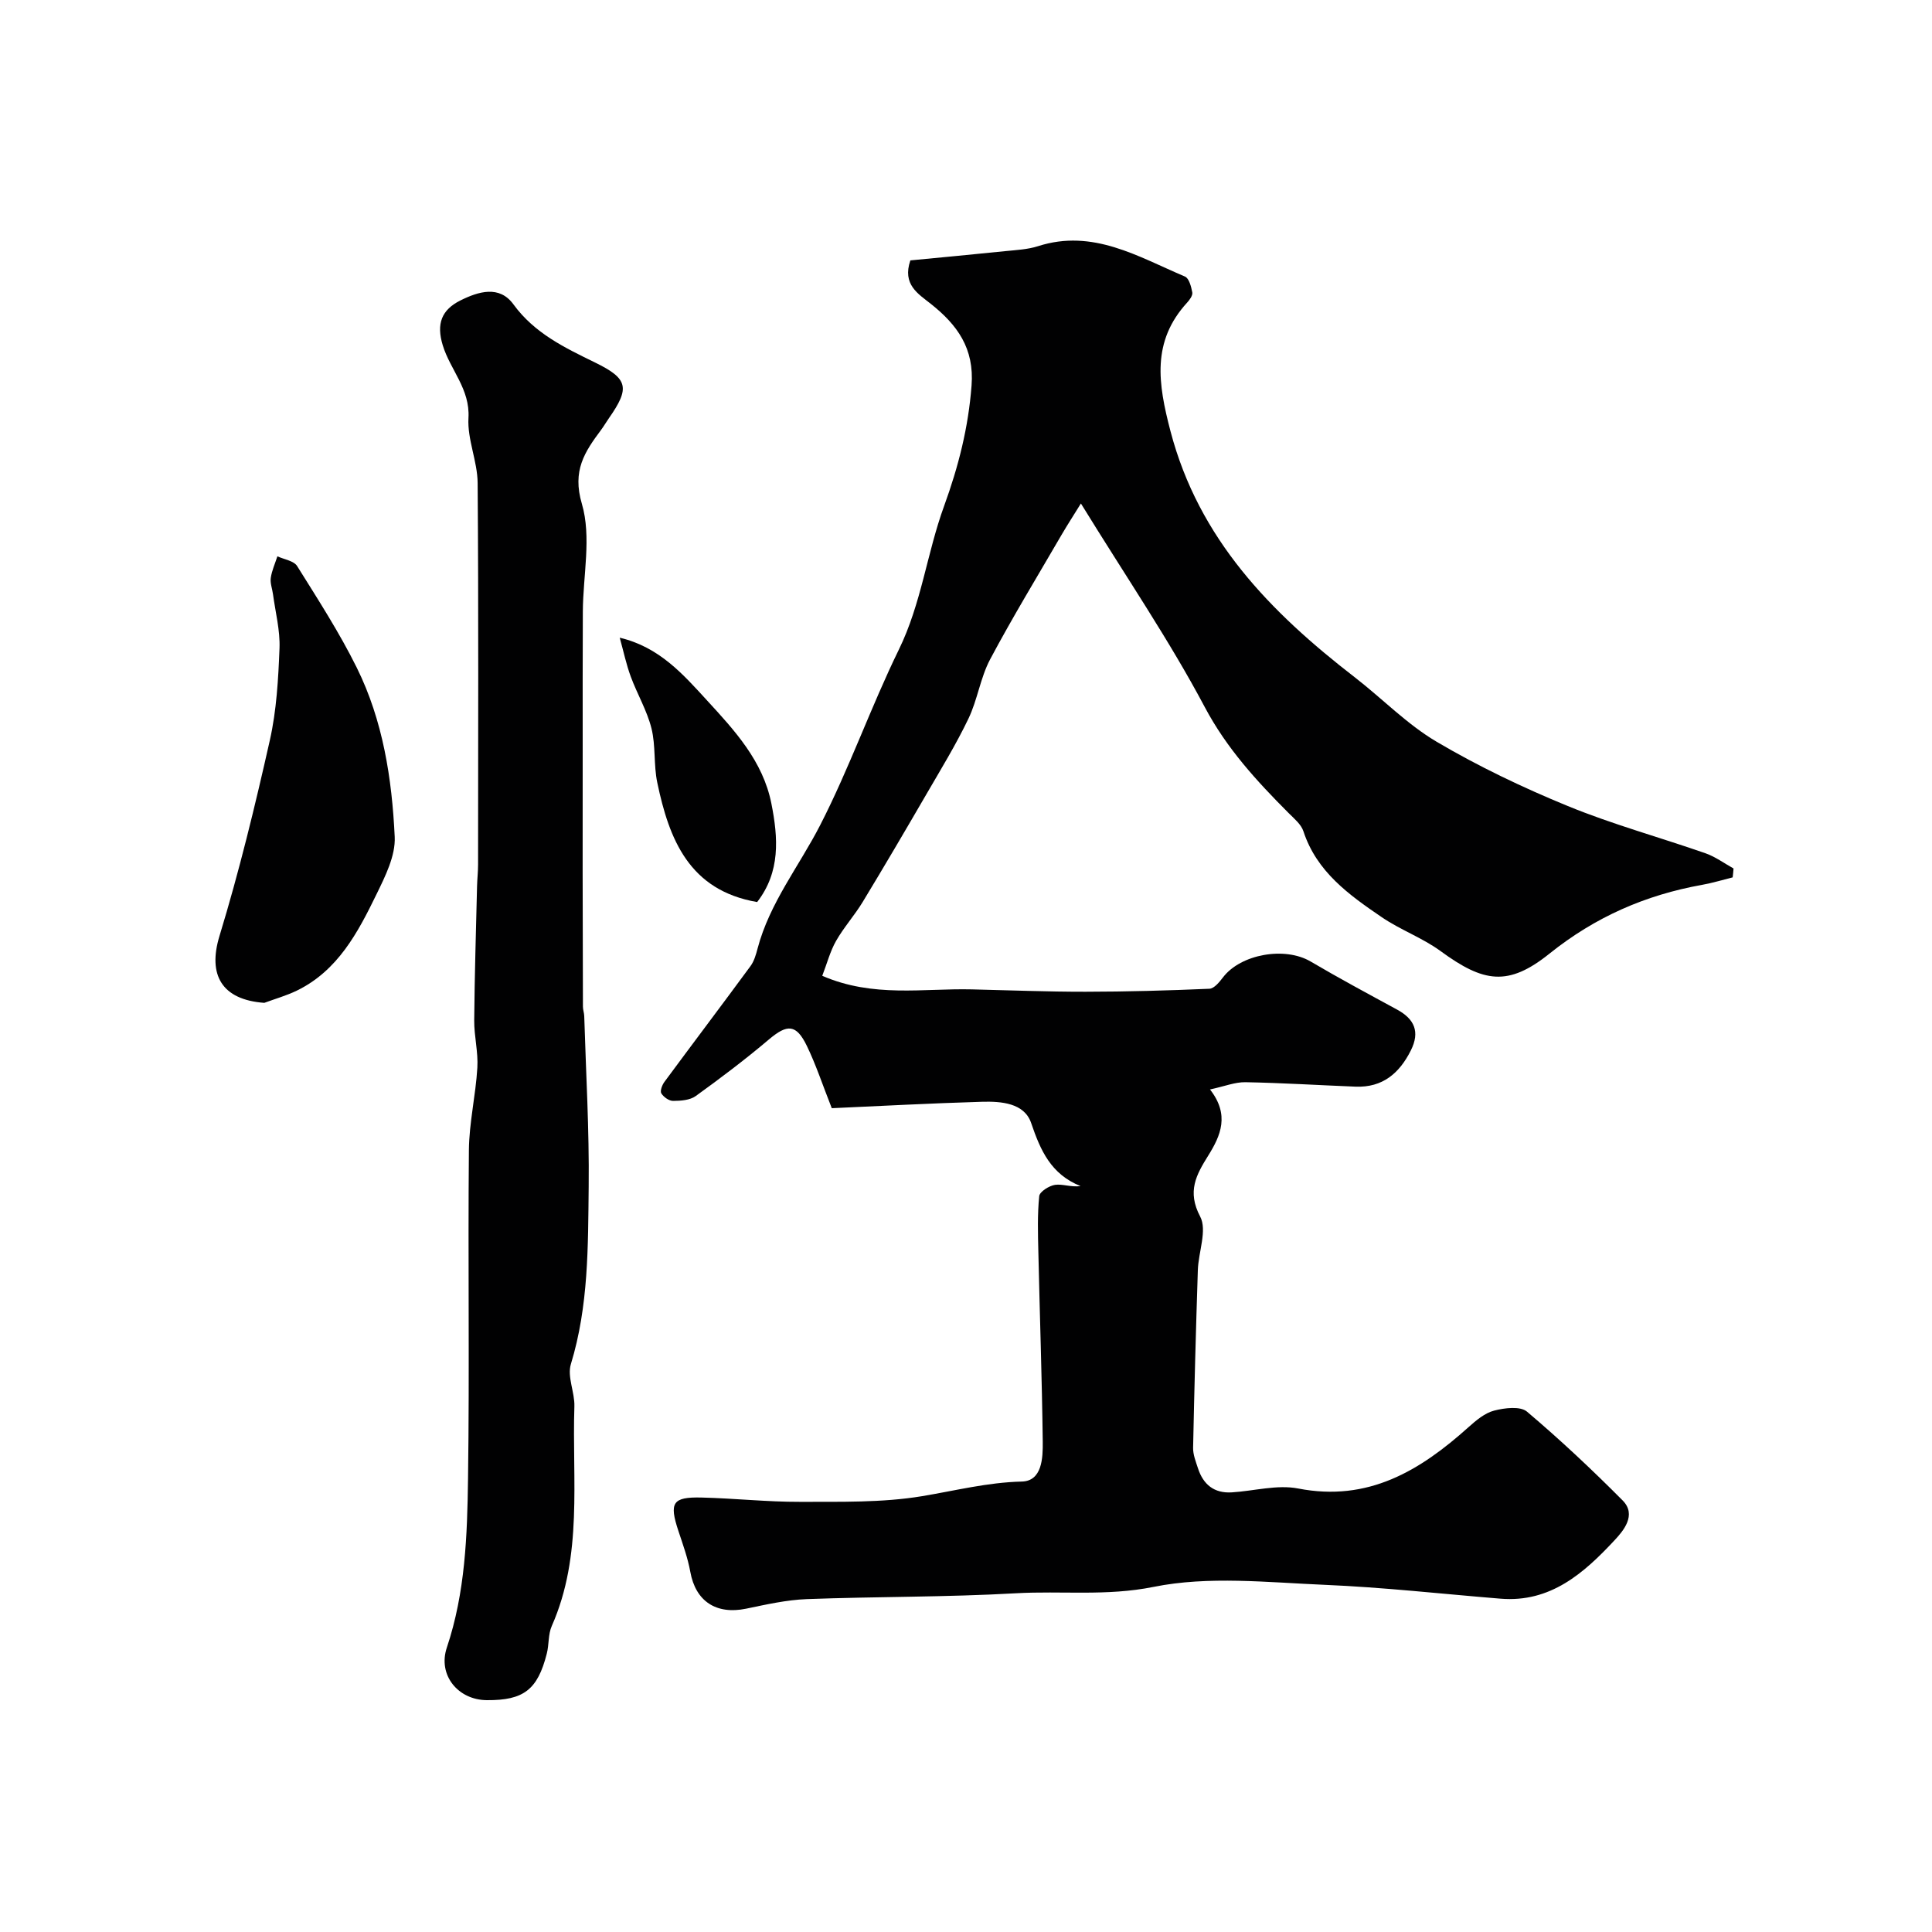
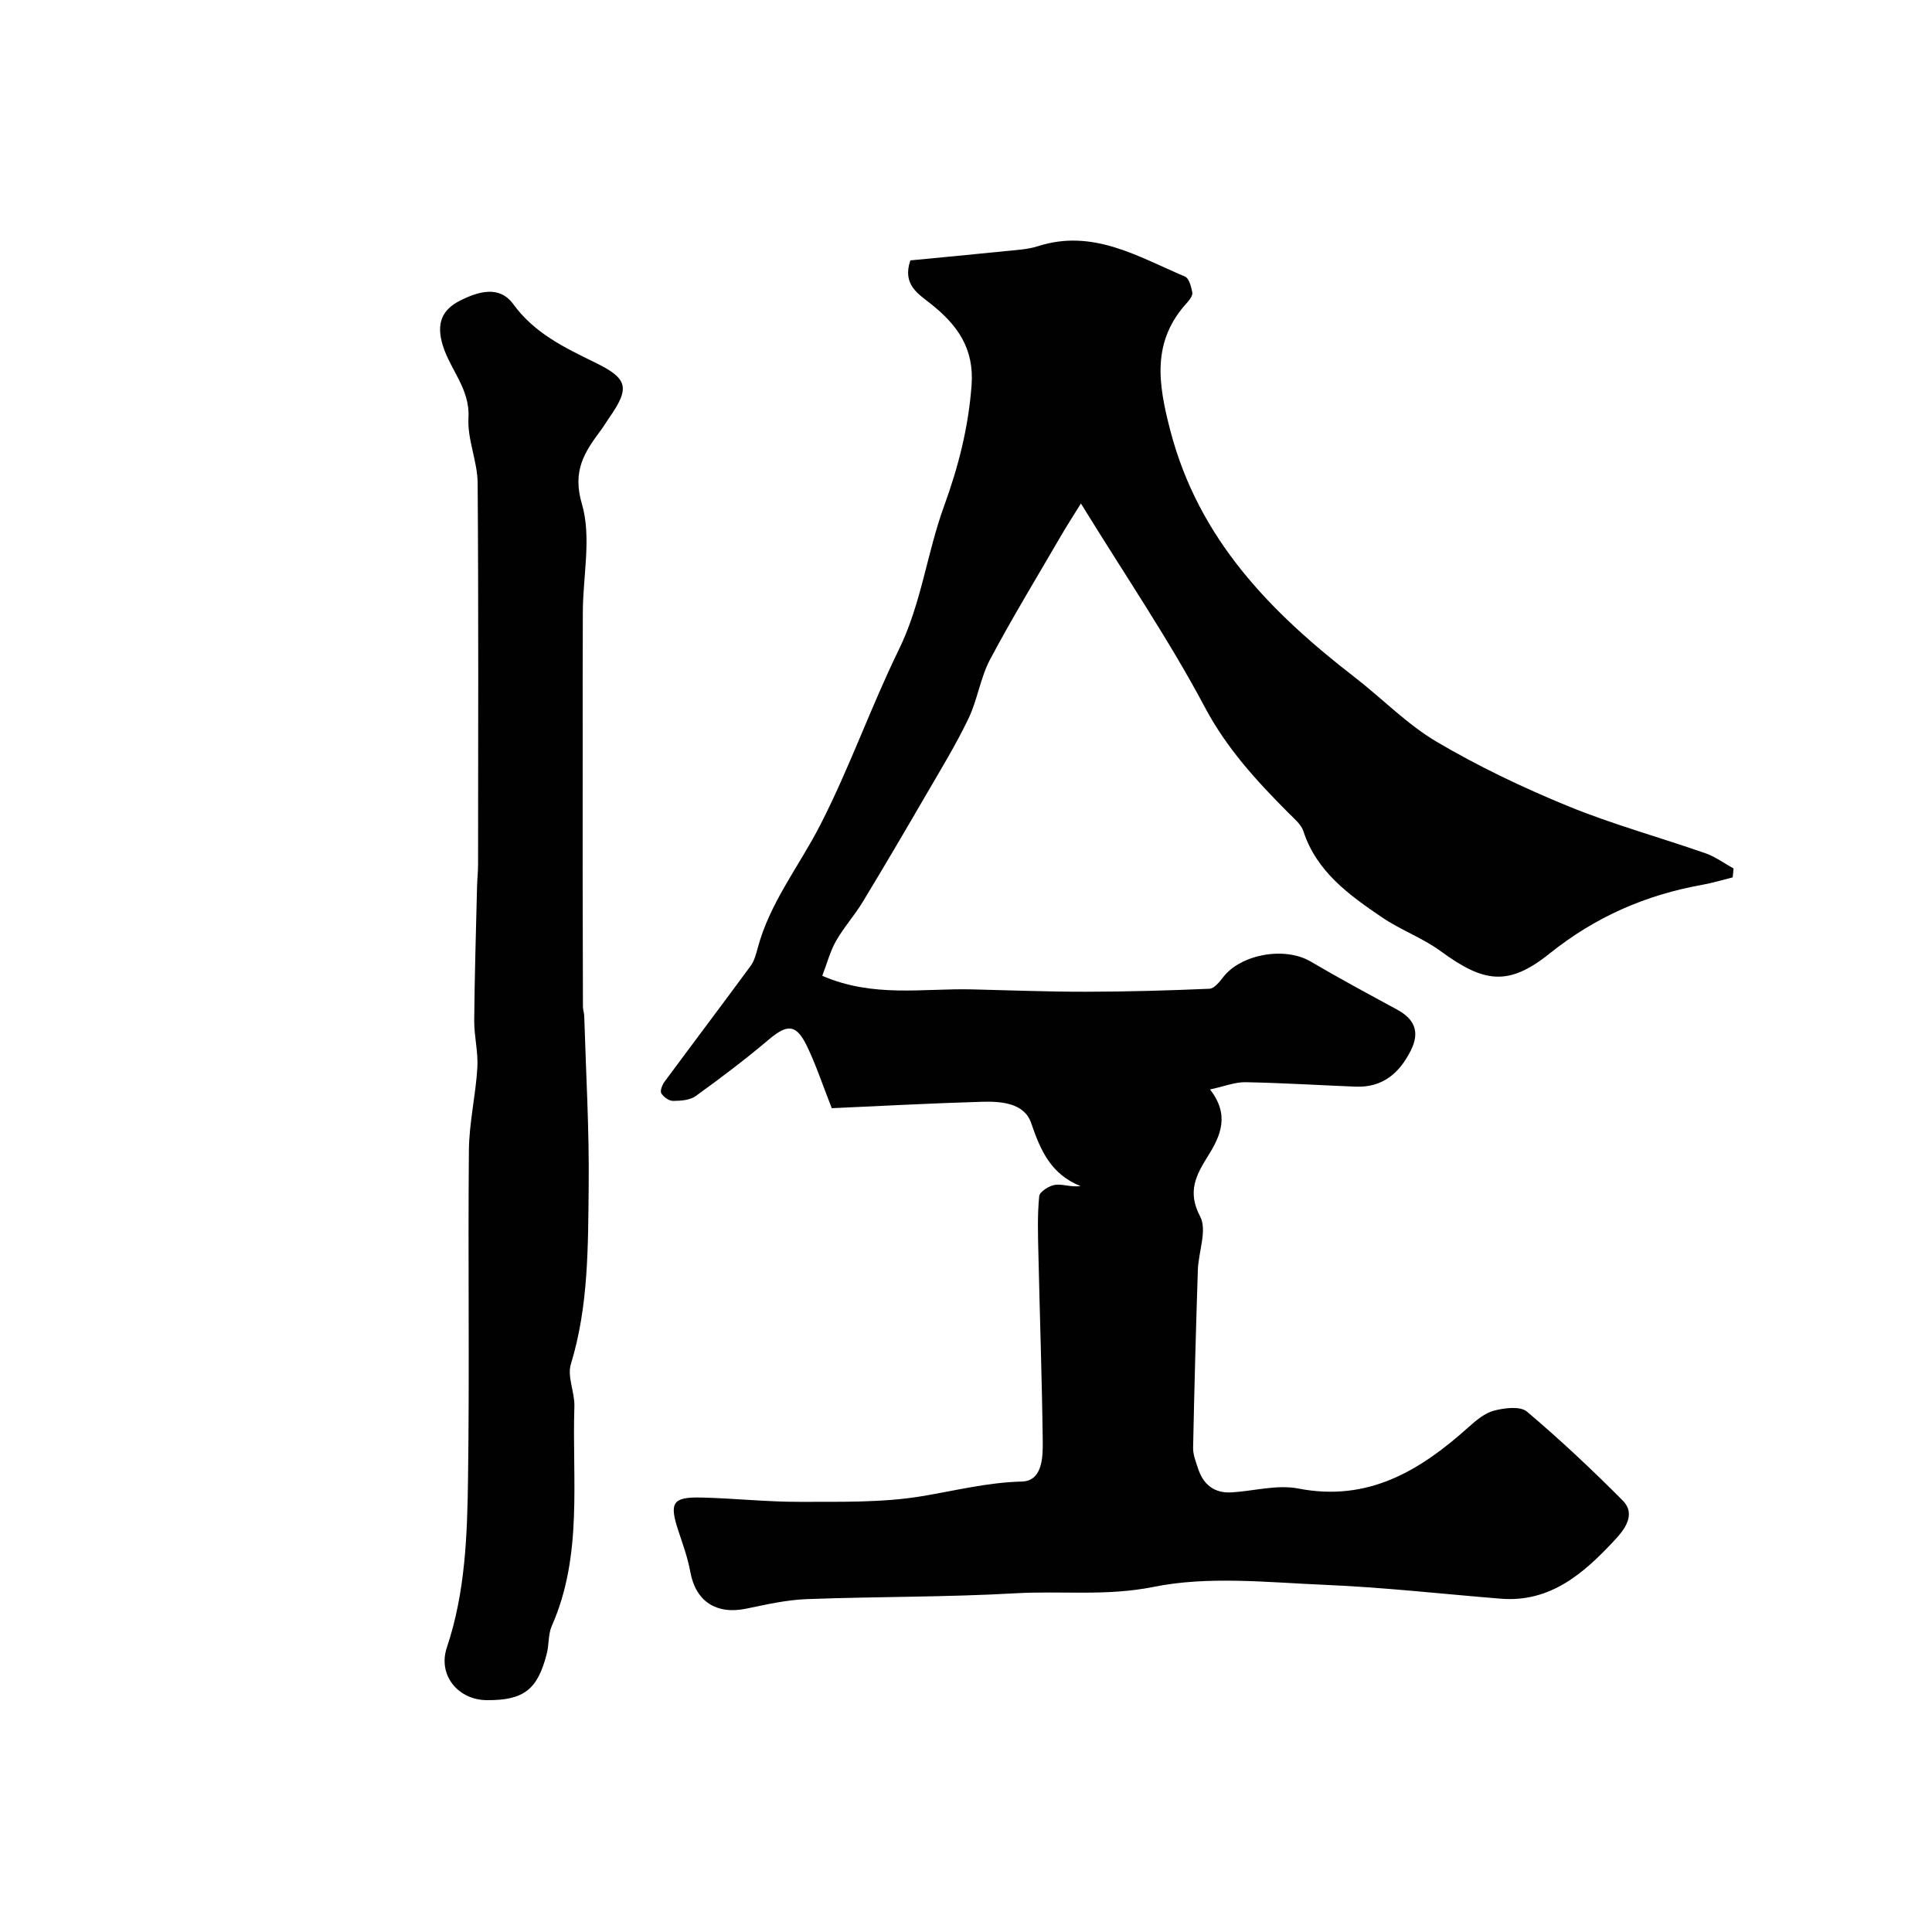
<svg xmlns="http://www.w3.org/2000/svg" enable-background="new 0 0 400 400" viewBox="0 0 400 400">
  <g fill="#010102">
    <path d="m358.73 181.65c-2.09.52-4.17 1.16-6.29 1.54-11.75 2.1-22.18 6.66-31.64 14.25-8.57 6.87-13.65 5.98-22.52-.51-3.77-2.76-8.34-4.4-12.21-7.04-6.76-4.61-13.46-9.38-16.21-17.78-.47-1.44-1.92-2.63-3.07-3.78-6.63-6.65-12.82-13.38-17.37-21.96-7.31-13.78-16.15-26.74-25.63-42.13-1.4 2.27-2.76 4.36-4.01 6.5-4.98 8.57-10.14 17.04-14.79 25.78-2.02 3.81-2.61 8.37-4.49 12.28-2.57 5.36-5.7 10.47-8.69 15.62-4.34 7.47-8.71 14.92-13.19 22.31-1.69 2.79-3.92 5.26-5.53 8.09-1.22 2.15-1.86 4.64-2.85 7.21 10.56 4.58 20.87 2.57 30.97 2.81 7.84.18 15.69.5 23.54.49 8.55-.01 17.11-.25 25.65-.62.98-.04 2.07-1.39 2.81-2.36 3.67-4.81 12.79-6.43 18.14-3.28 5.88 3.46 11.89 6.69 17.89 9.95 3.62 1.96 4.78 4.61 2.87 8.44-2.37 4.74-5.86 7.74-11.45 7.52-7.6-.3-15.2-.78-22.8-.92-2.15-.04-4.31.85-7.34 1.5 4.11 5.26 2.21 9.56-.36 13.68-2.48 3.98-4.43 7.42-1.68 12.63 1.49 2.82-.36 7.34-.48 11.1-.4 12.26-.73 24.52-.98 36.78-.03 1.41.56 2.86 1.01 4.25 1.09 3.36 3.35 5.2 6.98 4.98 4.6-.28 9.4-1.65 13.77-.8 14.5 2.82 25.23-3.7 35.27-12.71 1.56-1.4 3.36-2.92 5.3-3.42 2.16-.56 5.4-.96 6.79.21 6.87 5.81 13.45 11.99 19.8 18.38 3.01 3.02.1 6.36-1.68 8.27-6.31 6.77-13.24 12.93-23.59 12.08-12.15-.99-24.29-2.36-36.46-2.87-11.81-.5-24.01-1.87-35.38.43-9.72 1.96-19.05.78-28.51 1.32-14.4.82-28.86.67-43.28 1.21-4.21.16-8.41 1.12-12.56 1.98-6.22 1.28-10.47-1.55-11.56-7.63-.52-2.86-1.53-5.65-2.45-8.42-1.96-5.9-1.26-7.11 4.8-6.96 6.77.16 13.53.91 20.3.89 8.45-.03 17.03.2 25.31-1.17 6.88-1.14 13.56-2.86 20.67-3.03 4.21-.1 4.38-4.88 4.34-8.24-.16-13.1-.62-26.2-.91-39.3-.09-3.85-.21-7.73.18-11.55.09-.92 2.05-2.16 3.28-2.34 1.55-.22 3.24.51 5.28.26-6.15-2.47-8.3-7.39-10.23-13.06-1.41-4.15-6.19-4.51-10.16-4.4-10.57.31-21.14.88-31.12 1.33-1.91-4.84-3.27-8.99-5.15-12.88-2.21-4.57-4.07-4.57-7.89-1.33-4.86 4.11-9.96 7.97-15.12 11.69-1.2.87-3.1 1-4.68 1.01-.85.01-1.97-.79-2.45-1.56-.3-.48.16-1.72.63-2.36 5.92-8.02 11.94-15.97 17.84-24 .74-1.01 1.12-2.35 1.45-3.6 2.49-9.47 8.6-17.06 12.96-25.56 6.06-11.8 10.47-24.43 16.3-36.36 4.66-9.53 5.82-19.99 9.35-29.68 3-8.25 5.04-16.28 5.7-24.99.59-7.7-2.95-12.55-8.41-16.89-2.65-2.11-5.97-4.01-4.26-9.02 6.39-.62 13.04-1.23 19.69-1.92 2.27-.23 4.63-.34 6.77-1.03 11.35-3.64 20.71 2.2 30.4 6.3.84.36 1.29 2.1 1.51 3.28.12.62-.53 1.52-1.05 2.09-7.41 8.09-6.04 16.79-3.47 26.62 5.87 22.39 20.72 37.5 38.14 50.96 5.71 4.42 10.84 9.75 17 13.38 8.65 5.1 17.82 9.47 27.12 13.29 9.28 3.8 19.02 6.47 28.51 9.78 2.05.72 3.88 2.08 5.81 3.15-.04.61-.11 1.23-.18 1.84z" />
    <path d="m100.8 352c-5.99-.04-10.19-5.21-8.29-10.88 3.83-11.41 4.23-23.23 4.39-35 .32-22.65-.03-45.32.18-67.97.05-5.7 1.41-11.38 1.75-17.09.2-3.24-.68-6.54-.65-9.81.08-9.27.37-18.54.59-27.81.04-1.49.21-2.98.21-4.46.01-26.32.11-52.65-.09-78.97-.03-4.5-2.16-9.04-1.9-13.48.35-5.99-3.77-9.96-5.32-15.03-1.38-4.51-.21-7.37 3.66-9.3 3.74-1.86 8.06-3.18 10.96.8 4.38 6.01 10.6 8.97 16.92 12.06 6.85 3.35 7.26 5.24 2.85 11.54-.56.8-1.05 1.65-1.63 2.43-3.38 4.54-5.99 8.39-3.96 15.28 2.02 6.86.24 14.82.2 22.3-.05 9.24-.03 18.48-.03 27.72-.01 8.79-.02 17.58-.01 26.37.01 9.24.03 18.48.06 27.72 0 .65.25 1.3.27 1.95.35 11.76 1.05 23.53.92 35.29-.14 12.33 0 24.72-3.69 36.78-.79 2.59.82 5.82.73 8.74-.5 15.25 1.8 30.8-4.68 45.46-.77 1.73-.55 3.87-1.04 5.75-1.9 7.46-4.79 9.66-12.4 9.61z" />
-     <path d="m54.72 207.63c-8.83-.64-11.73-5.8-9.28-13.84 4.07-13.34 7.37-26.93 10.43-40.54 1.39-6.19 1.75-12.67 2-19.04.14-3.7-.85-7.46-1.35-11.18-.15-1.13-.61-2.29-.46-3.37.22-1.53.89-2.99 1.37-4.48 1.4.65 3.4.92 4.09 2.02 4.31 6.9 8.75 13.77 12.35 21.04 5.42 10.95 7.28 22.97 7.85 35.01.19 3.92-1.96 8.18-3.78 11.92-3.86 7.93-8.01 15.81-16.51 19.94-2.14 1.03-4.46 1.69-6.71 2.52z" />
-     <path d="m128.31 132.03c8.2 1.93 13.13 7.59 18.07 12.98 5.72 6.23 11.56 12.53 13.32 21.32 1.43 7.18 1.89 14.19-2.94 20.43-14.05-2.41-18.22-12.95-20.68-24.74-.77-3.67-.3-7.61-1.2-11.22-.93-3.7-2.96-7.11-4.29-10.72-.93-2.52-1.48-5.16-2.28-8.05z" />
  </g>
</svg>